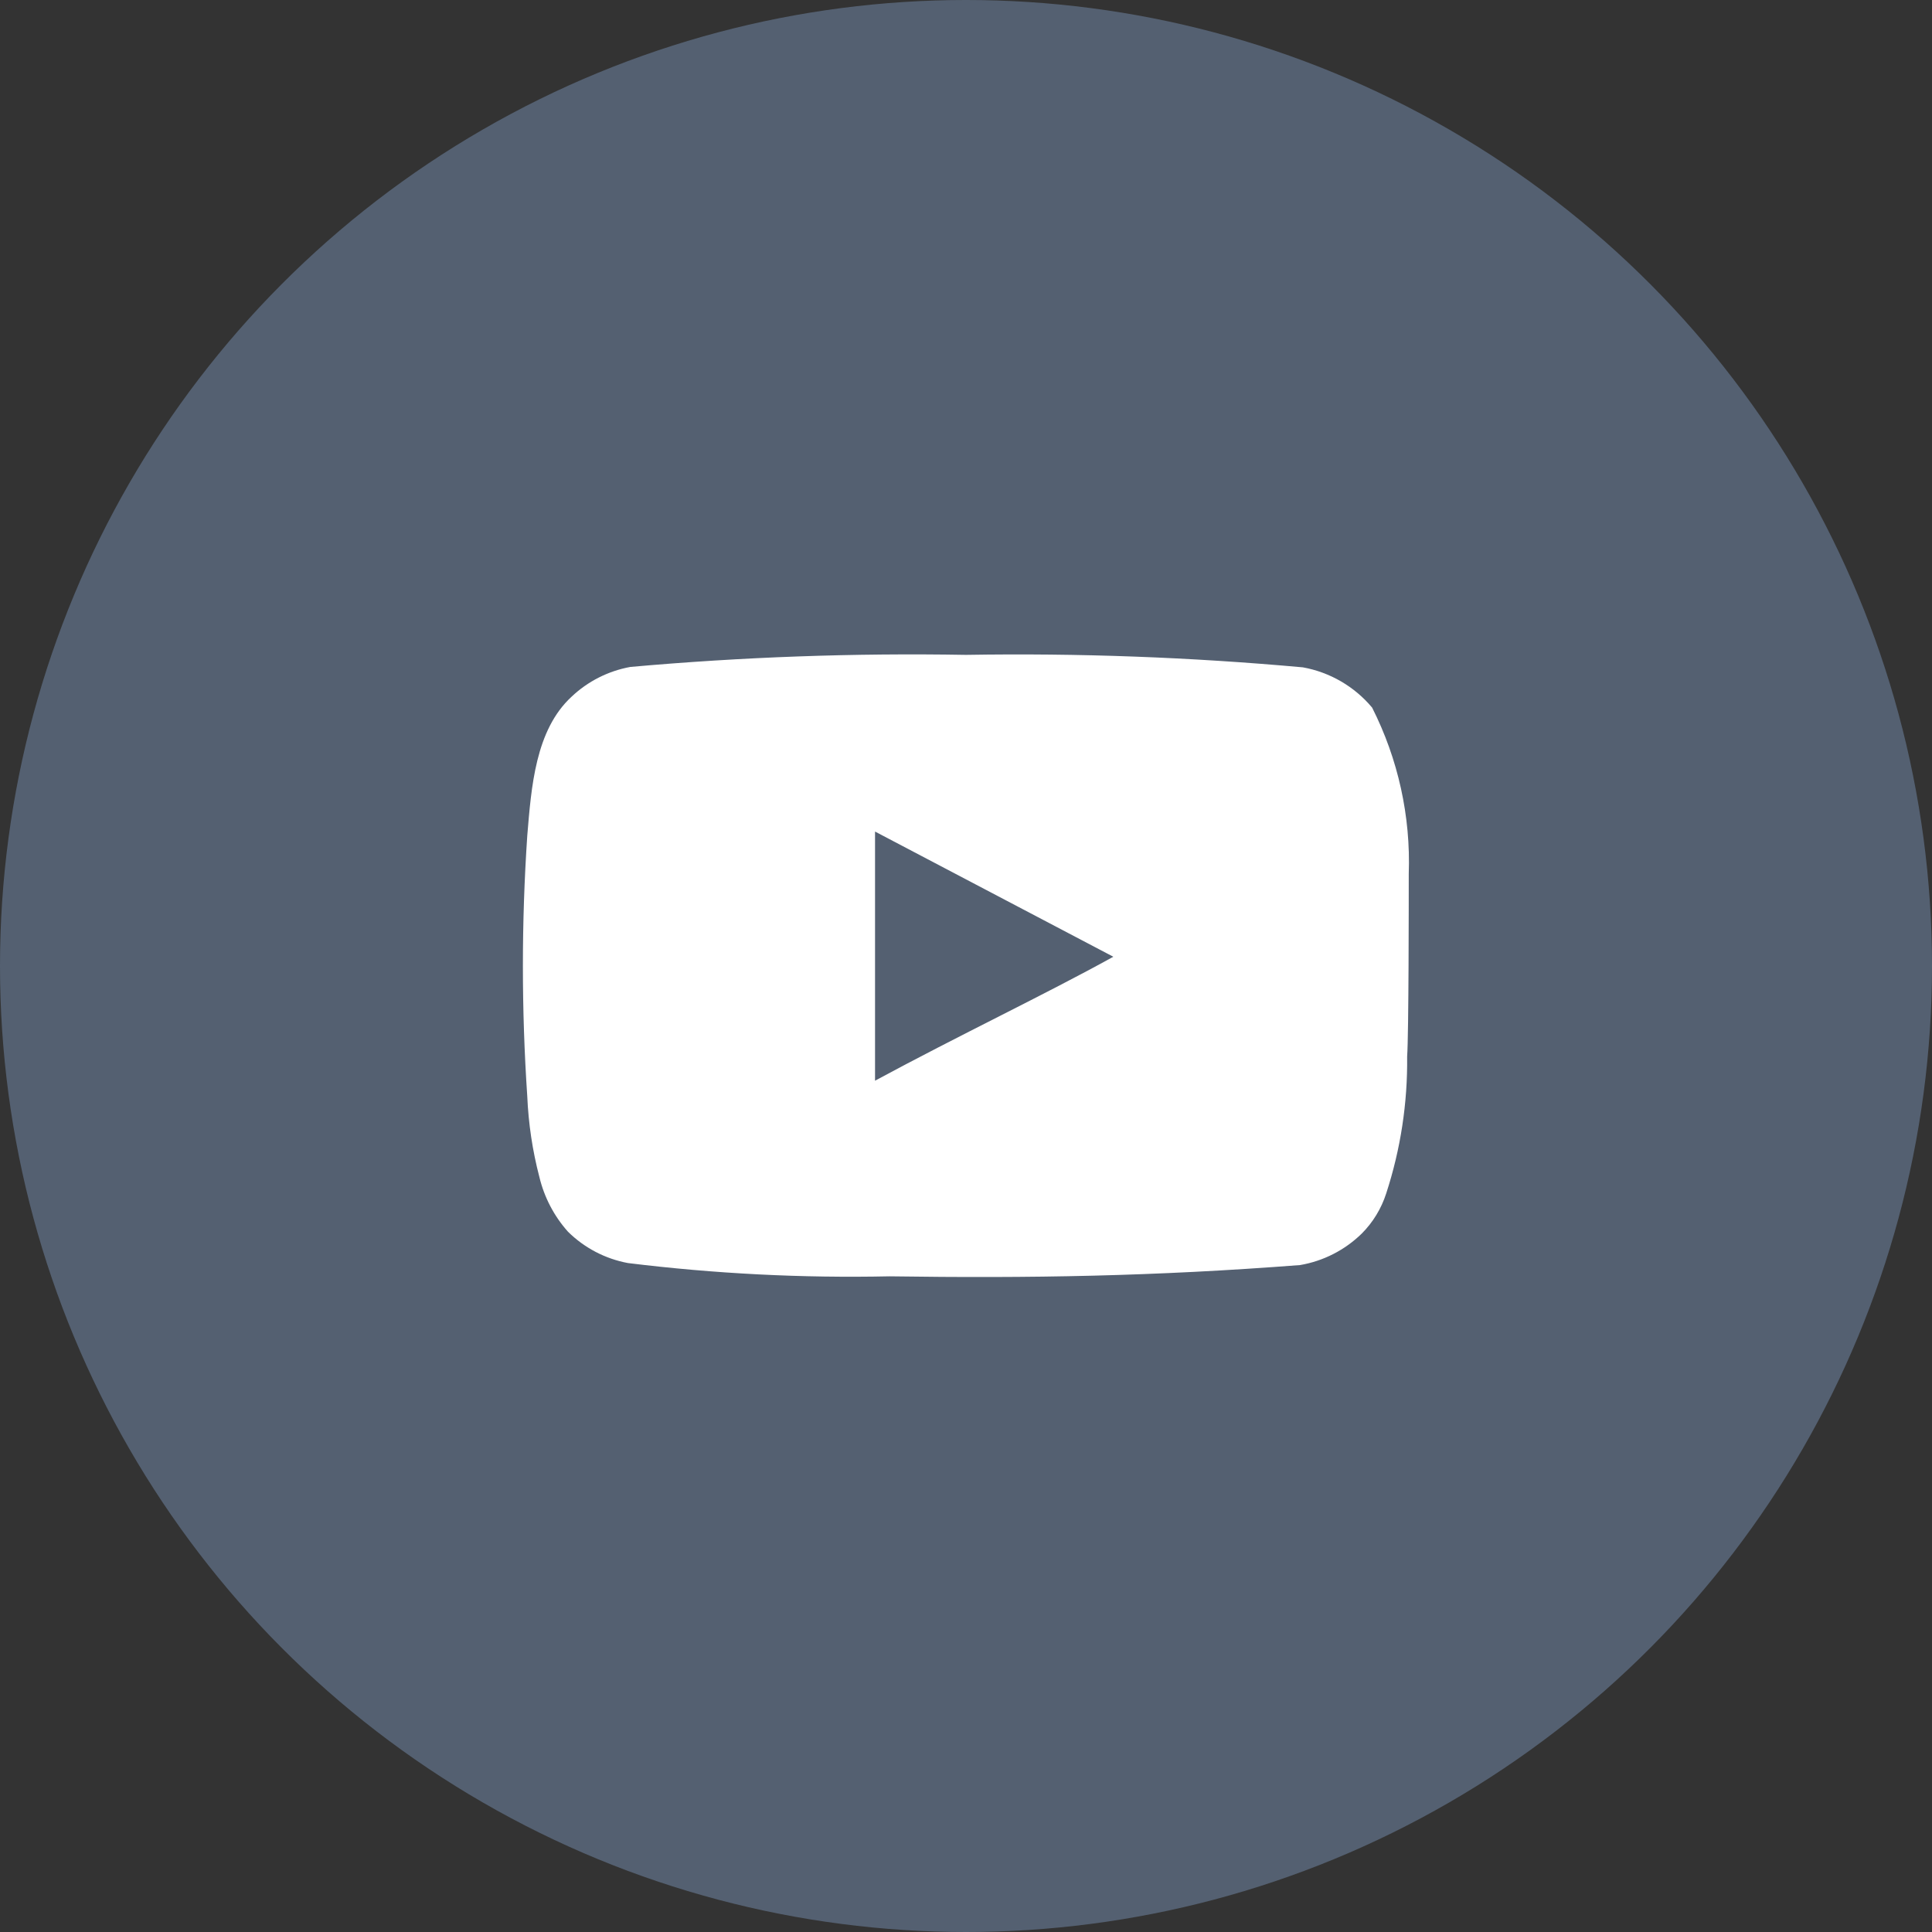
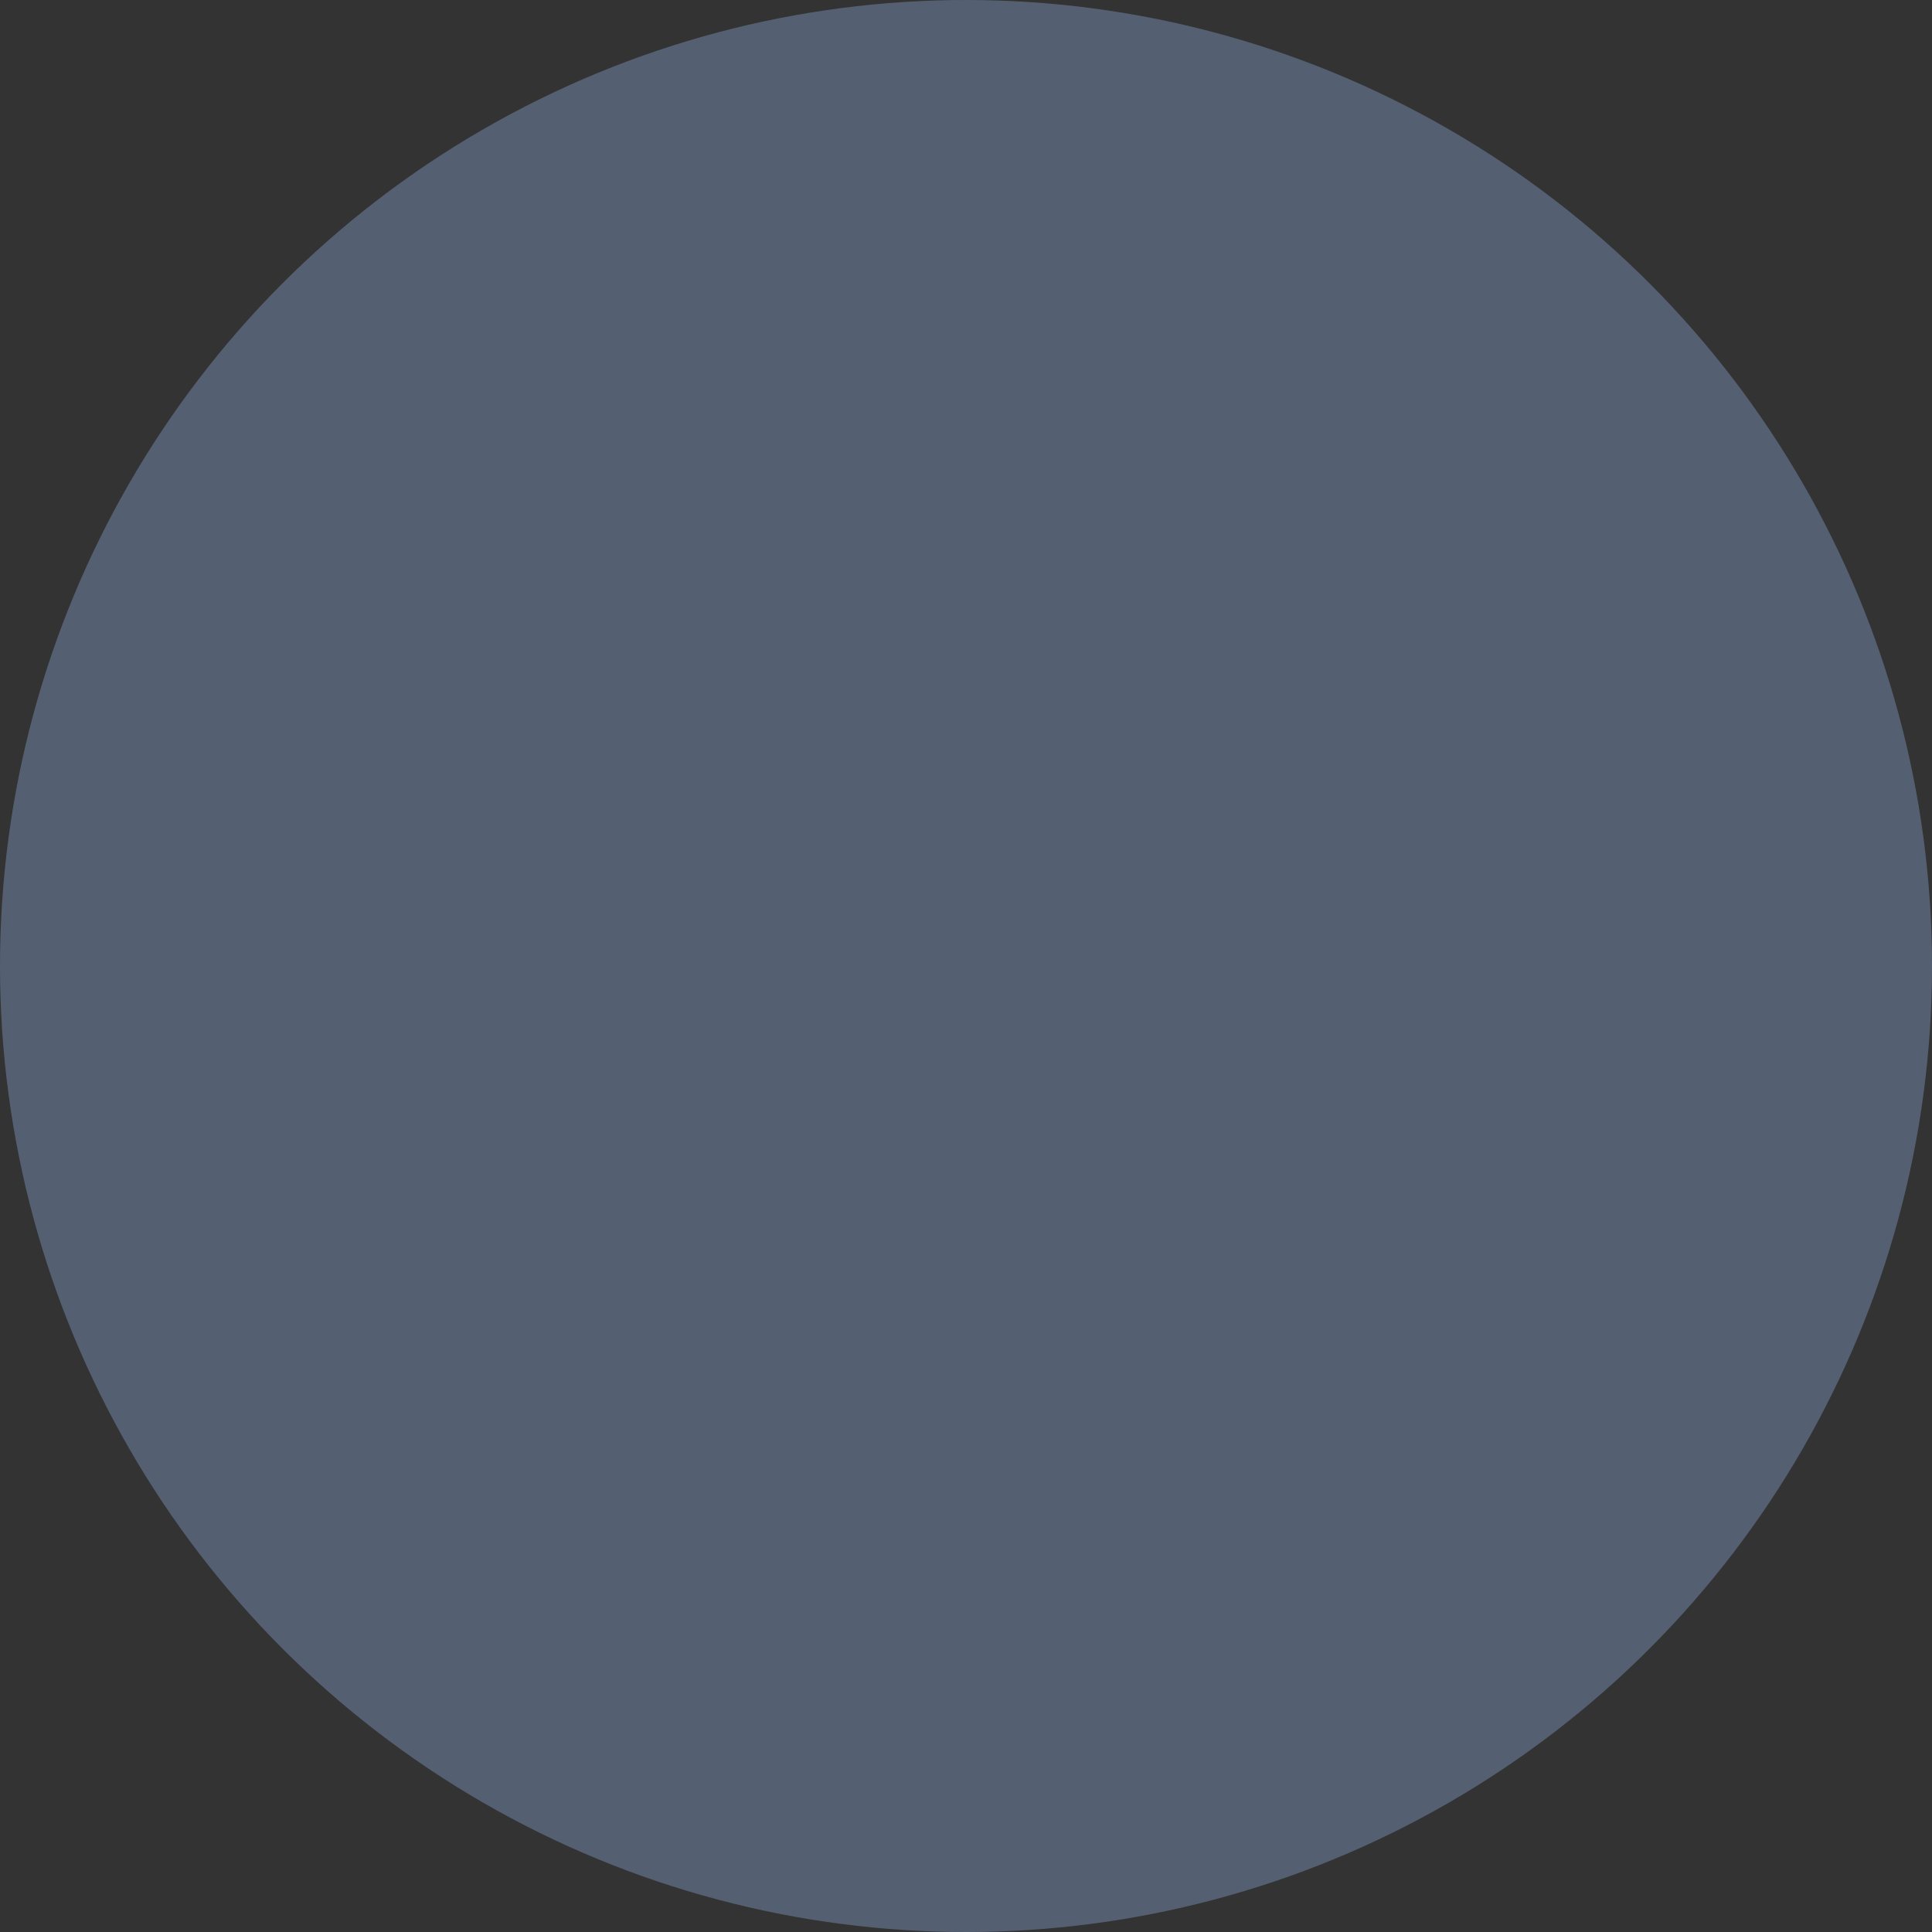
<svg xmlns="http://www.w3.org/2000/svg" width="48" height="48" viewBox="0 0 48 48" fill="none">
  <rect x="0" y="0" width="48" height="48" fill="#333333" stroke="none" />
  <circle cx="24" cy="24" r="24" fill="#546071" />
-   <path d="M35 21.71C35.05 20.279 34.736 18.858 34.09 17.58C33.651 17.056 33.043 16.702 32.37 16.58C29.587 16.328 26.794 16.224 24 16.27C21.217 16.222 18.433 16.322 15.66 16.57C15.112 16.67 14.604 16.927 14.2 17.31C13.3 18.14 13.2 19.56 13.1 20.76C12.955 22.918 12.955 25.082 13.1 27.24C13.129 27.915 13.229 28.586 13.4 29.24C13.521 29.745 13.764 30.212 14.11 30.6C14.517 31.003 15.036 31.275 15.6 31.38C17.756 31.646 19.928 31.756 22.1 31.71C25.6 31.76 28.67 31.71 32.3 31.43C32.877 31.332 33.411 31.059 33.83 30.65C34.11 30.37 34.319 30.027 34.44 29.65C34.798 28.553 34.973 27.404 34.96 26.25C35 25.69 35 22.31 35 21.71ZM21.74 26.85V20.66L27.66 23.77C26 24.69 23.81 25.73 21.74 26.85Z" fill="white" />
</svg>